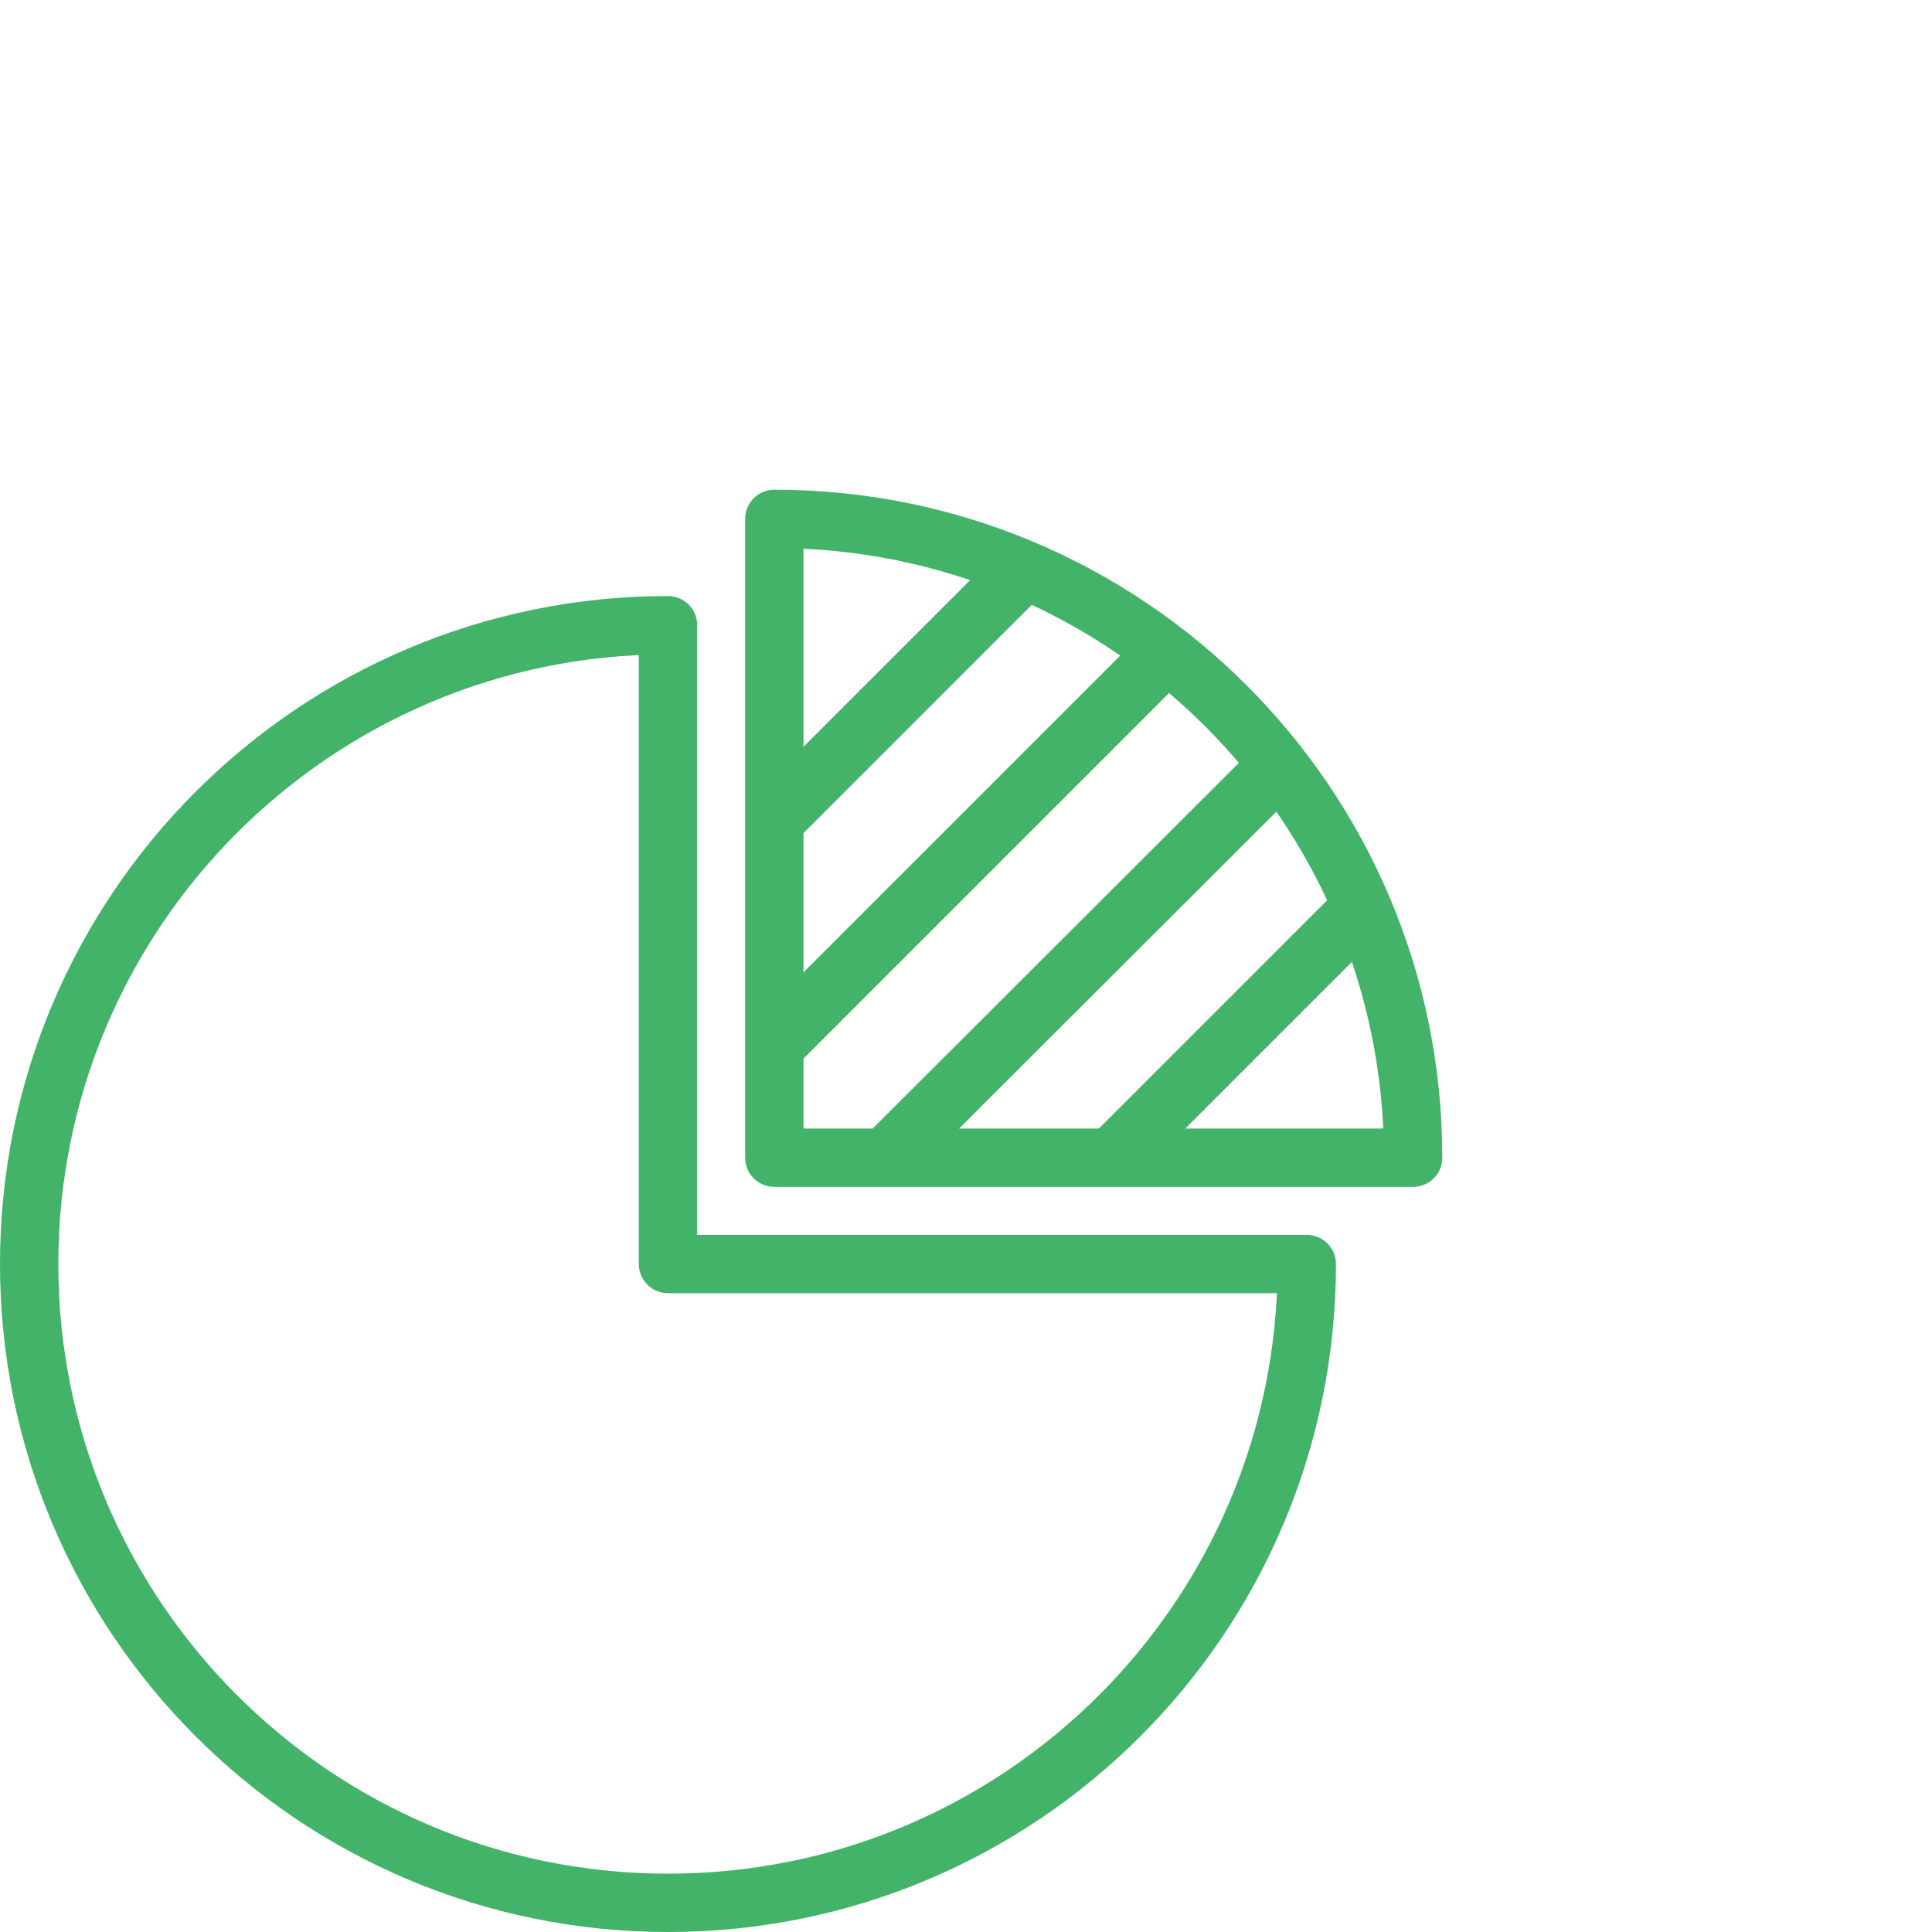
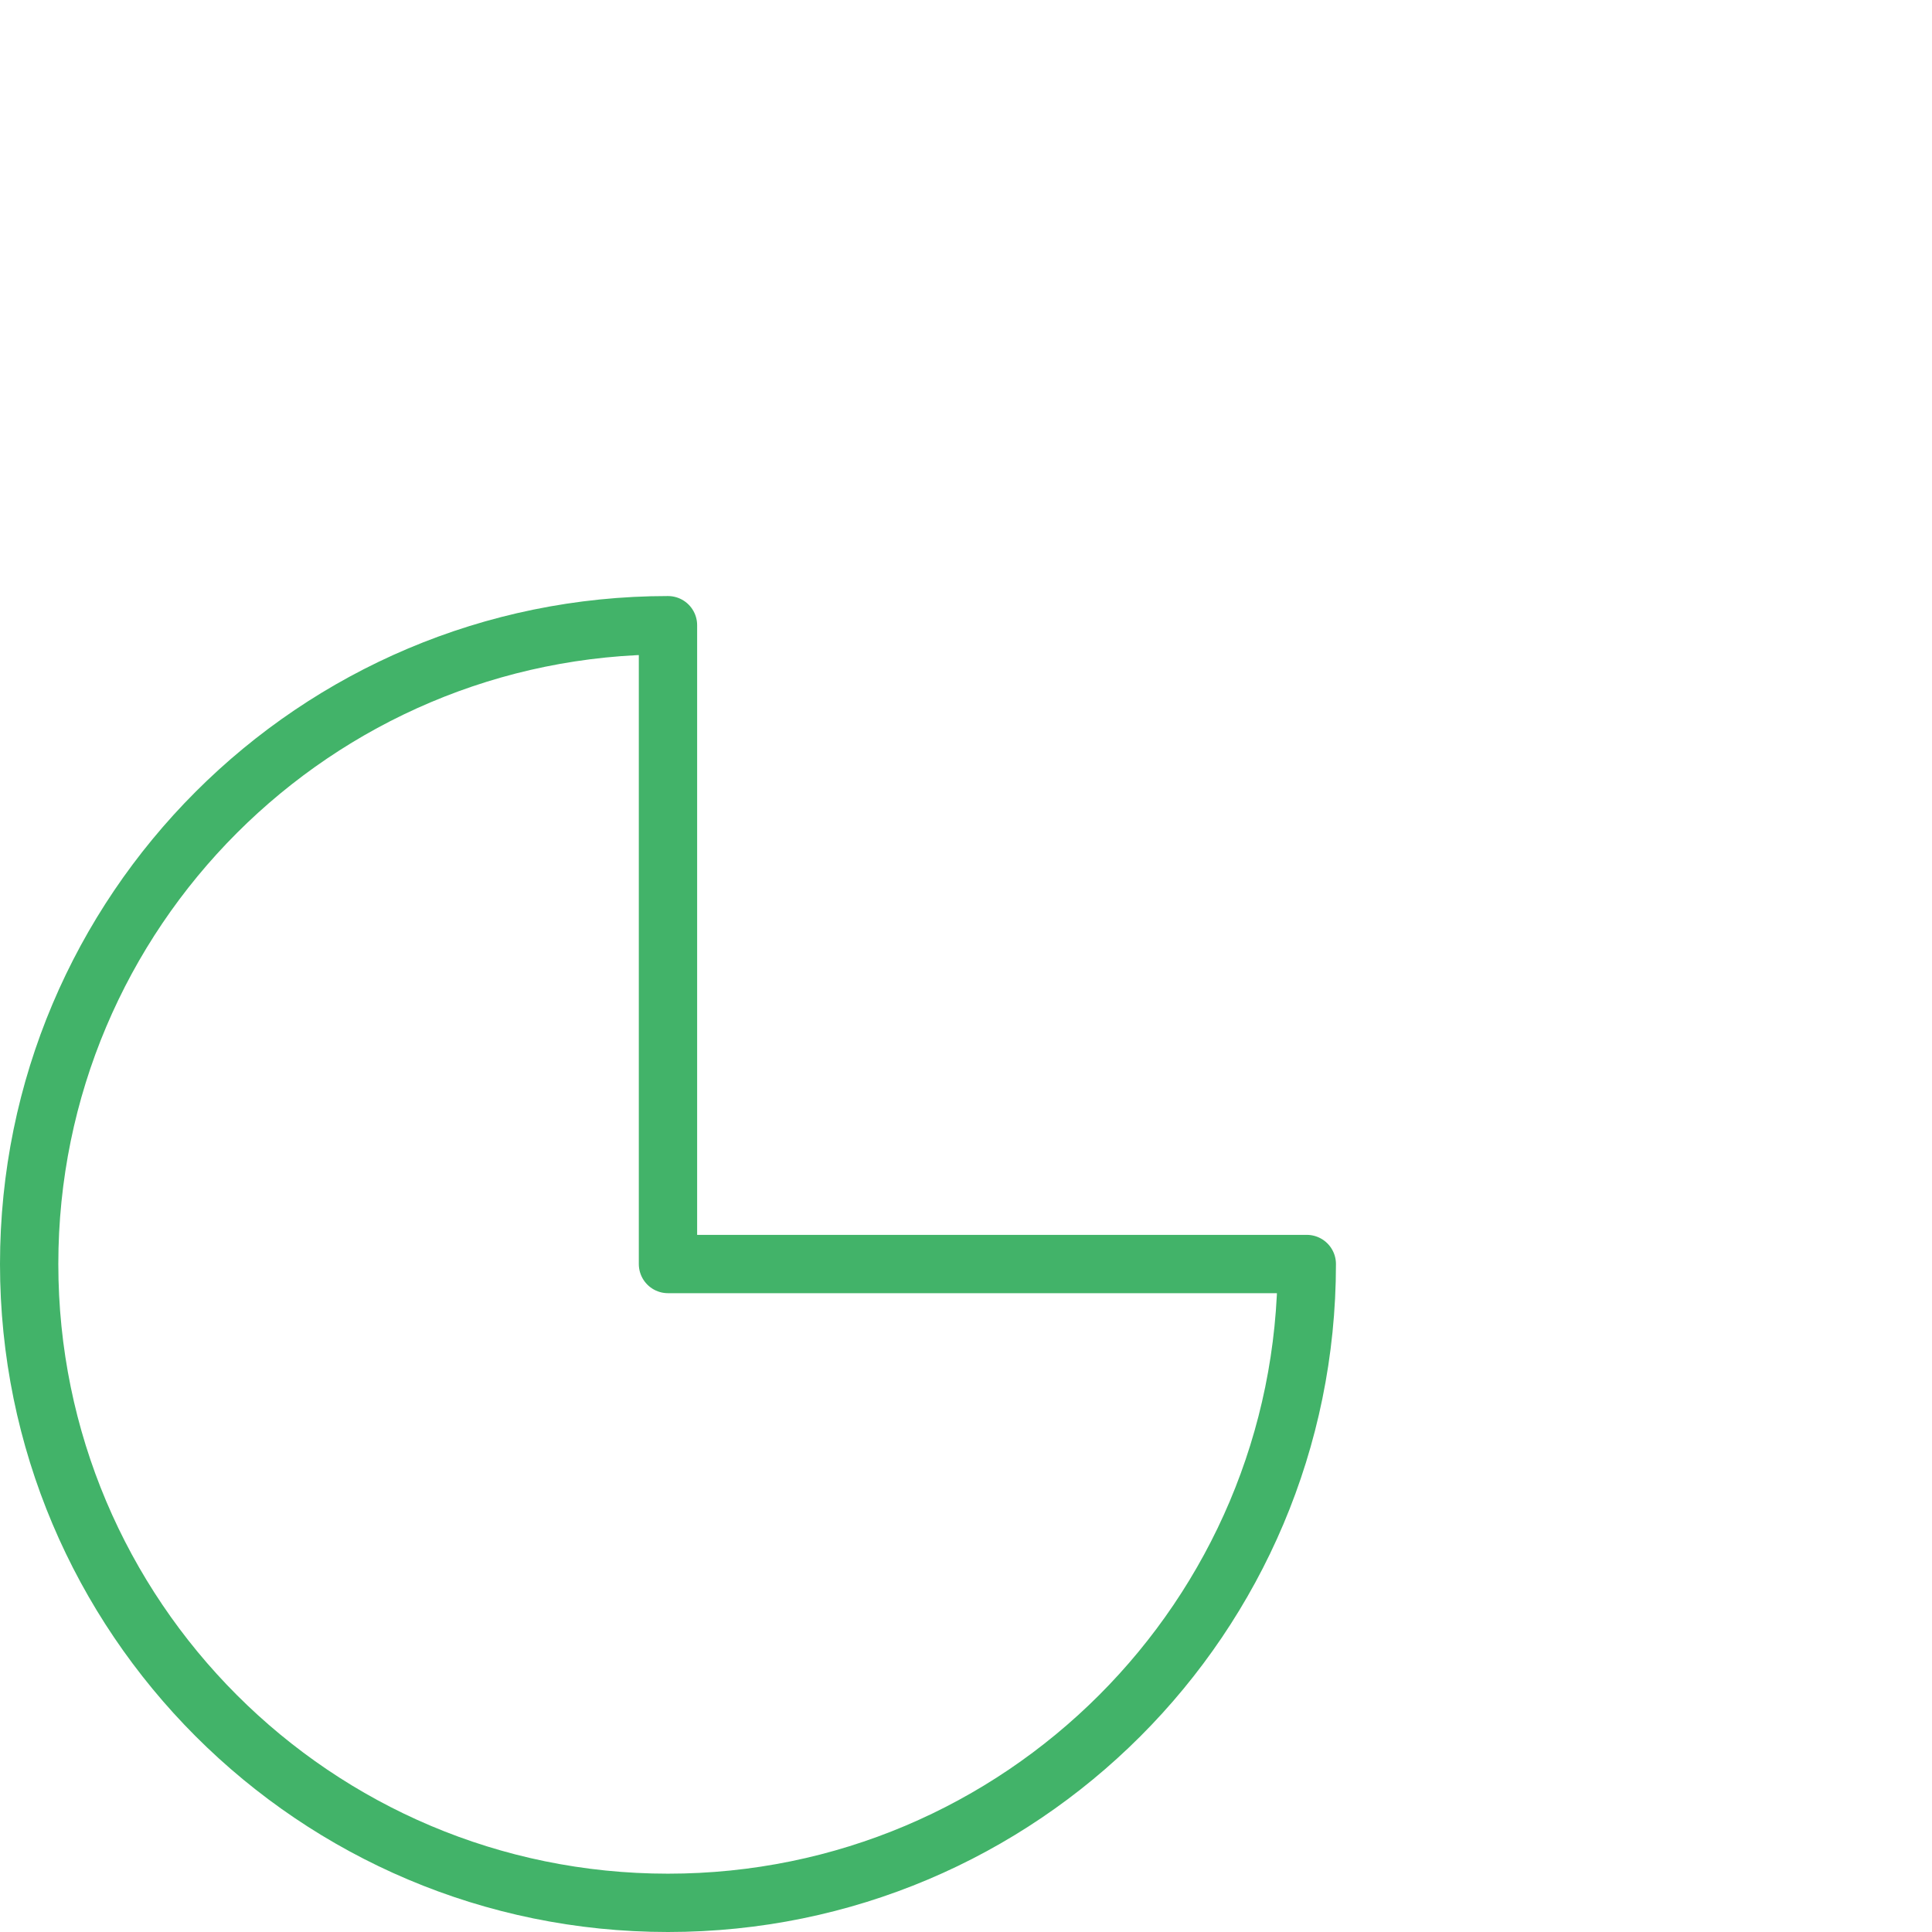
<svg xmlns="http://www.w3.org/2000/svg" id="b" viewBox="0 0 99.38 99.38">
  <defs>
    <clipPath id="d">
-       <path d="M39.83,26.69V59.55h32.86c0-18.15-14.71-32.86-32.86-32.86Z" style="fill:none; stroke:#42b369; stroke-linejoin:round; stroke-width:3px;" />
-     </clipPath>
+       </clipPath>
  </defs>
  <g id="c">
    <g>
      <path d="M34.36,32.16C16.21,32.16,1.5,46.88,1.5,65.02s14.71,32.86,32.86,32.86,32.86-14.71,32.86-32.86H34.36V32.16Z" style="fill:none; stroke:#42b369; stroke-linejoin:round; stroke-width:3px;" />
      <g>
        <g style="clip-path:url(#d);">
          <g>
            <rect x="1.08" y="34.34" width="92.93" height=".14" transform="translate(-10.4 43.7) rotate(-45)" style="fill:none; stroke:#42b369; stroke-linejoin:round; stroke-width:3px;" />
-             <rect x="6.89" y="40.14" width="92.93" height=".14" transform="translate(-12.81 49.51) rotate(-45)" style="fill:none; stroke:#42b369; stroke-linejoin:round; stroke-width:3px;" />
-             <rect x="12.7" y="45.95" width="92.93" height=".14" transform="translate(-15.22 55.26) rotate(-44.96)" style="fill:none; stroke:#42b369; stroke-linejoin:round; stroke-width:3px;" />
-             <rect x="18.51" y="51.76" width="92.93" height=".14" transform="translate(-17.62 61.12) rotate(-45)" style="fill:none; stroke:#42b369; stroke-linejoin:round; stroke-width:3px;" />
          </g>
        </g>
-         <path d="M39.83,26.69V59.55h32.86c0-18.15-14.71-32.86-32.86-32.86Z" style="fill:none; stroke:#42b369; stroke-linejoin:round; stroke-width:3px;" />
      </g>
    </g>
  </g>
</svg>